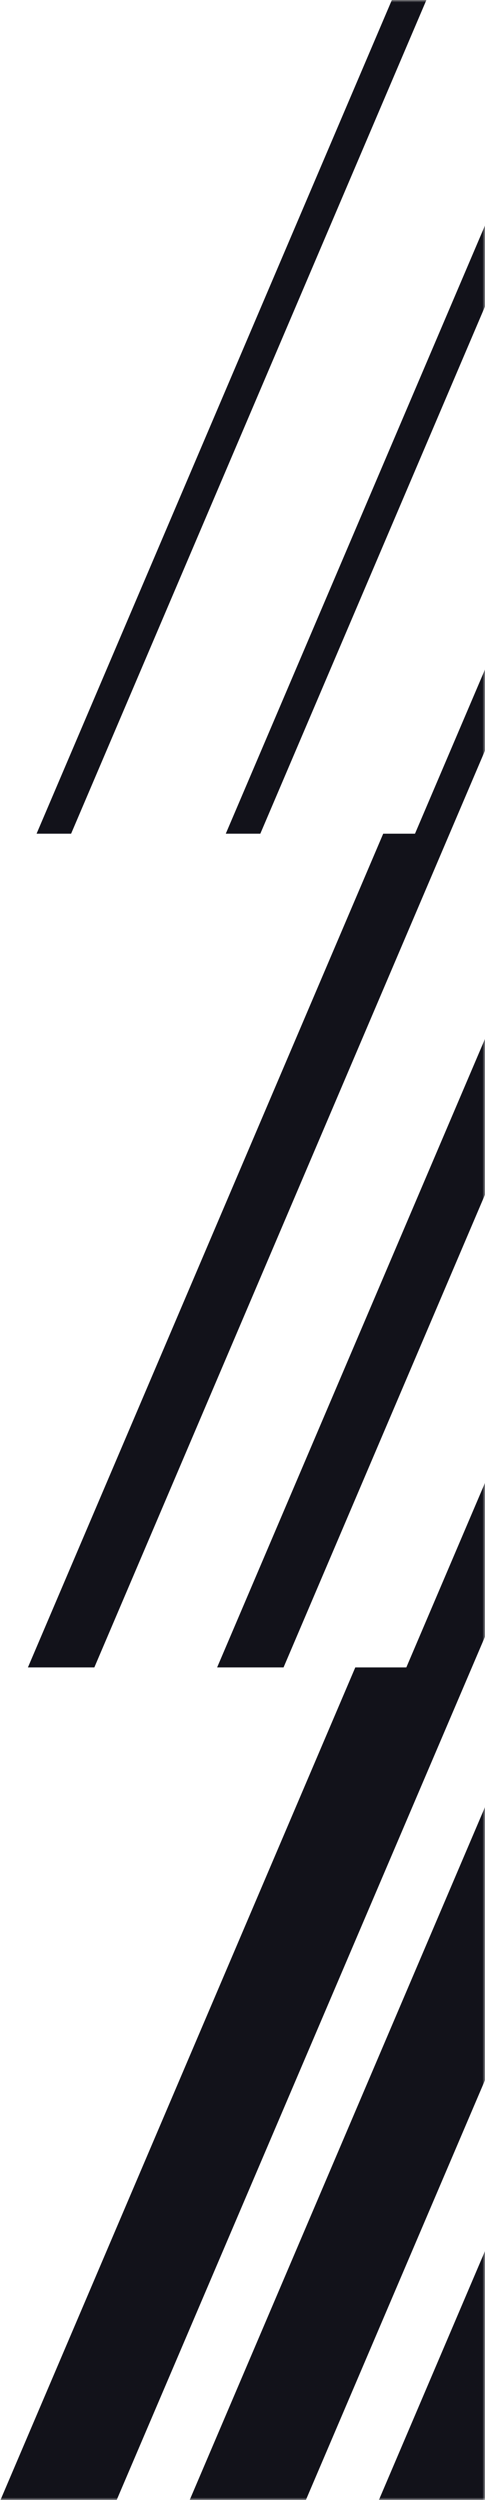
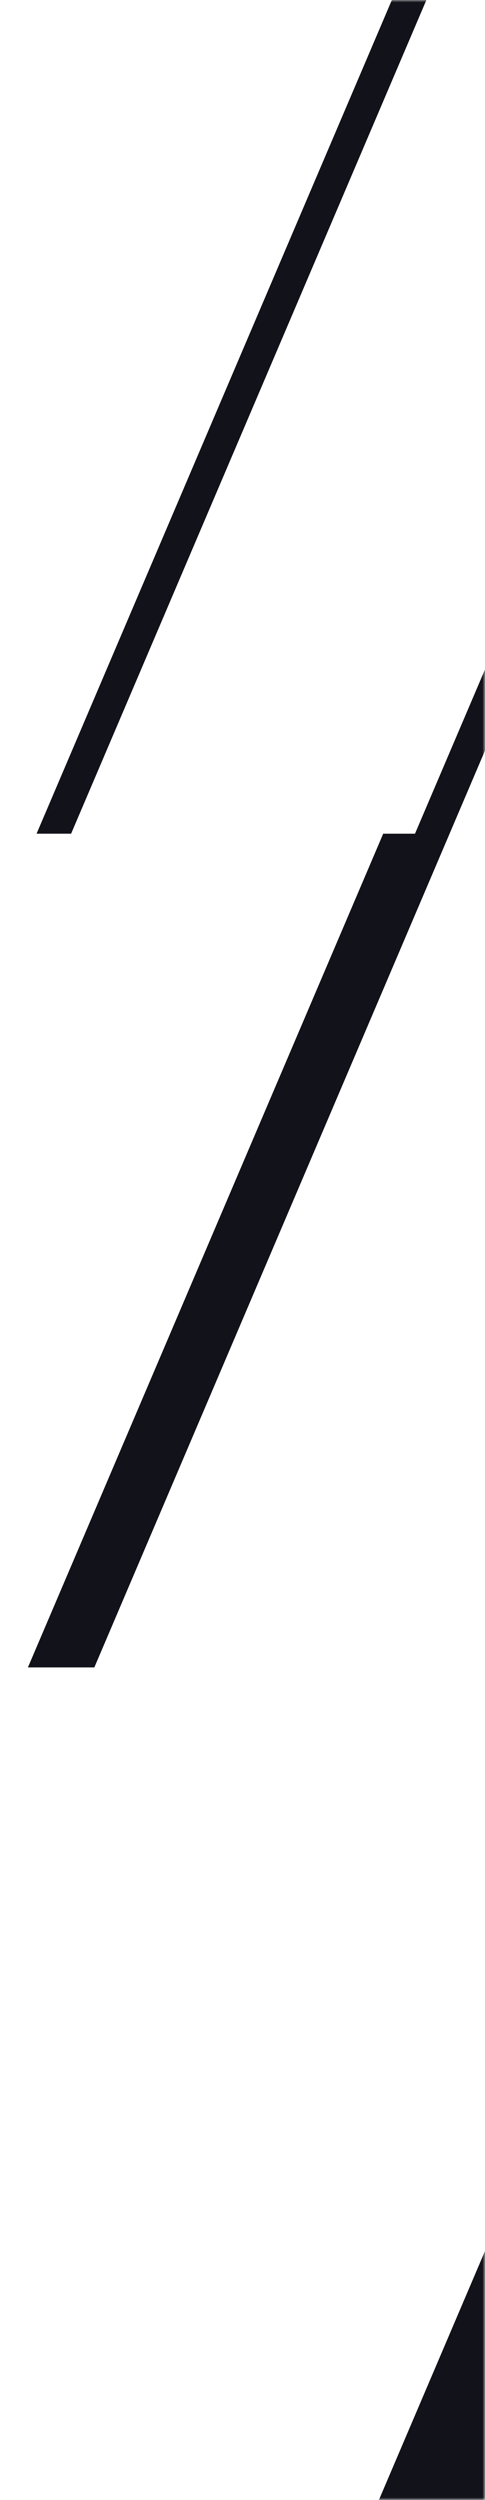
<svg xmlns="http://www.w3.org/2000/svg" xmlns:xlink="http://www.w3.org/1999/xlink" width="99px" height="510px" viewBox="0 0 99 510" version="1.1">
  <title>Group 22</title>
  <desc>Created with Sketch.</desc>
  <defs>
    <rect id="path-1" x="0" y="0" width="100" height="510" />
  </defs>
  <g id="Page-1" stroke="none" stroke-width="1" fill="none" fill-rule="evenodd">
    <g id="Group-22" transform="translate(49, 255) scale(-1, -1) translate(-49, -255) translate(-1, 0)">
      <mask id="mask-2" fill="white">
        <use xlink:href="#path-1" />
      </mask>
      <g id="Rectangle" />
      <g id="Group-13" mask="url(#mask-2)" fill="#12121A">
        <g transform="translate(-40, 254.5) scale(-1, -1) translate(40, -254.5) translate(-179, -1)">
          <polygon id="Fill-1" points="79.988 -0 7.464 170.078 14.515 170.078 87.039 -0" />
-           <polygon id="Fill-2" points="118.609 -0 46.085 170.078 53.137 170.078 125.66 -0" />
-           <polygon id="Fill-3" points="273.095 -0 200.572 170.078 194.086 170.078 121.562 340.158 111.145 340.158 38.621 510.236 62.34 510.236 277.607 5.956 277.607 -0" />
          <polygon id="Fill-4" points="157.231 -0 84.708 170.078 78.221 170.078 5.697 340.158 19.258 340.158 164.282 -0" />
-           <polygon id="Fill-5" points="195.853 -0 123.329 170.078 116.843 170.078 44.319 340.158 57.88 340.158 202.904 -0" />
-           <polygon id="Fill-6" points="234.474 -0 161.95 170.078 155.463 170.078 82.94 340.158 72.523 340.158 0 510.236 23.719 510.236 241.525 -0" />
          <polygon id="Fill-7" points="239.194 170.078 232.707 170.078 160.183 340.157 149.766 340.157 77.243 510.236 100.962 510.236 277.607 96.531 277.607 79.995" />
        </g>
      </g>
    </g>
  </g>
</svg>